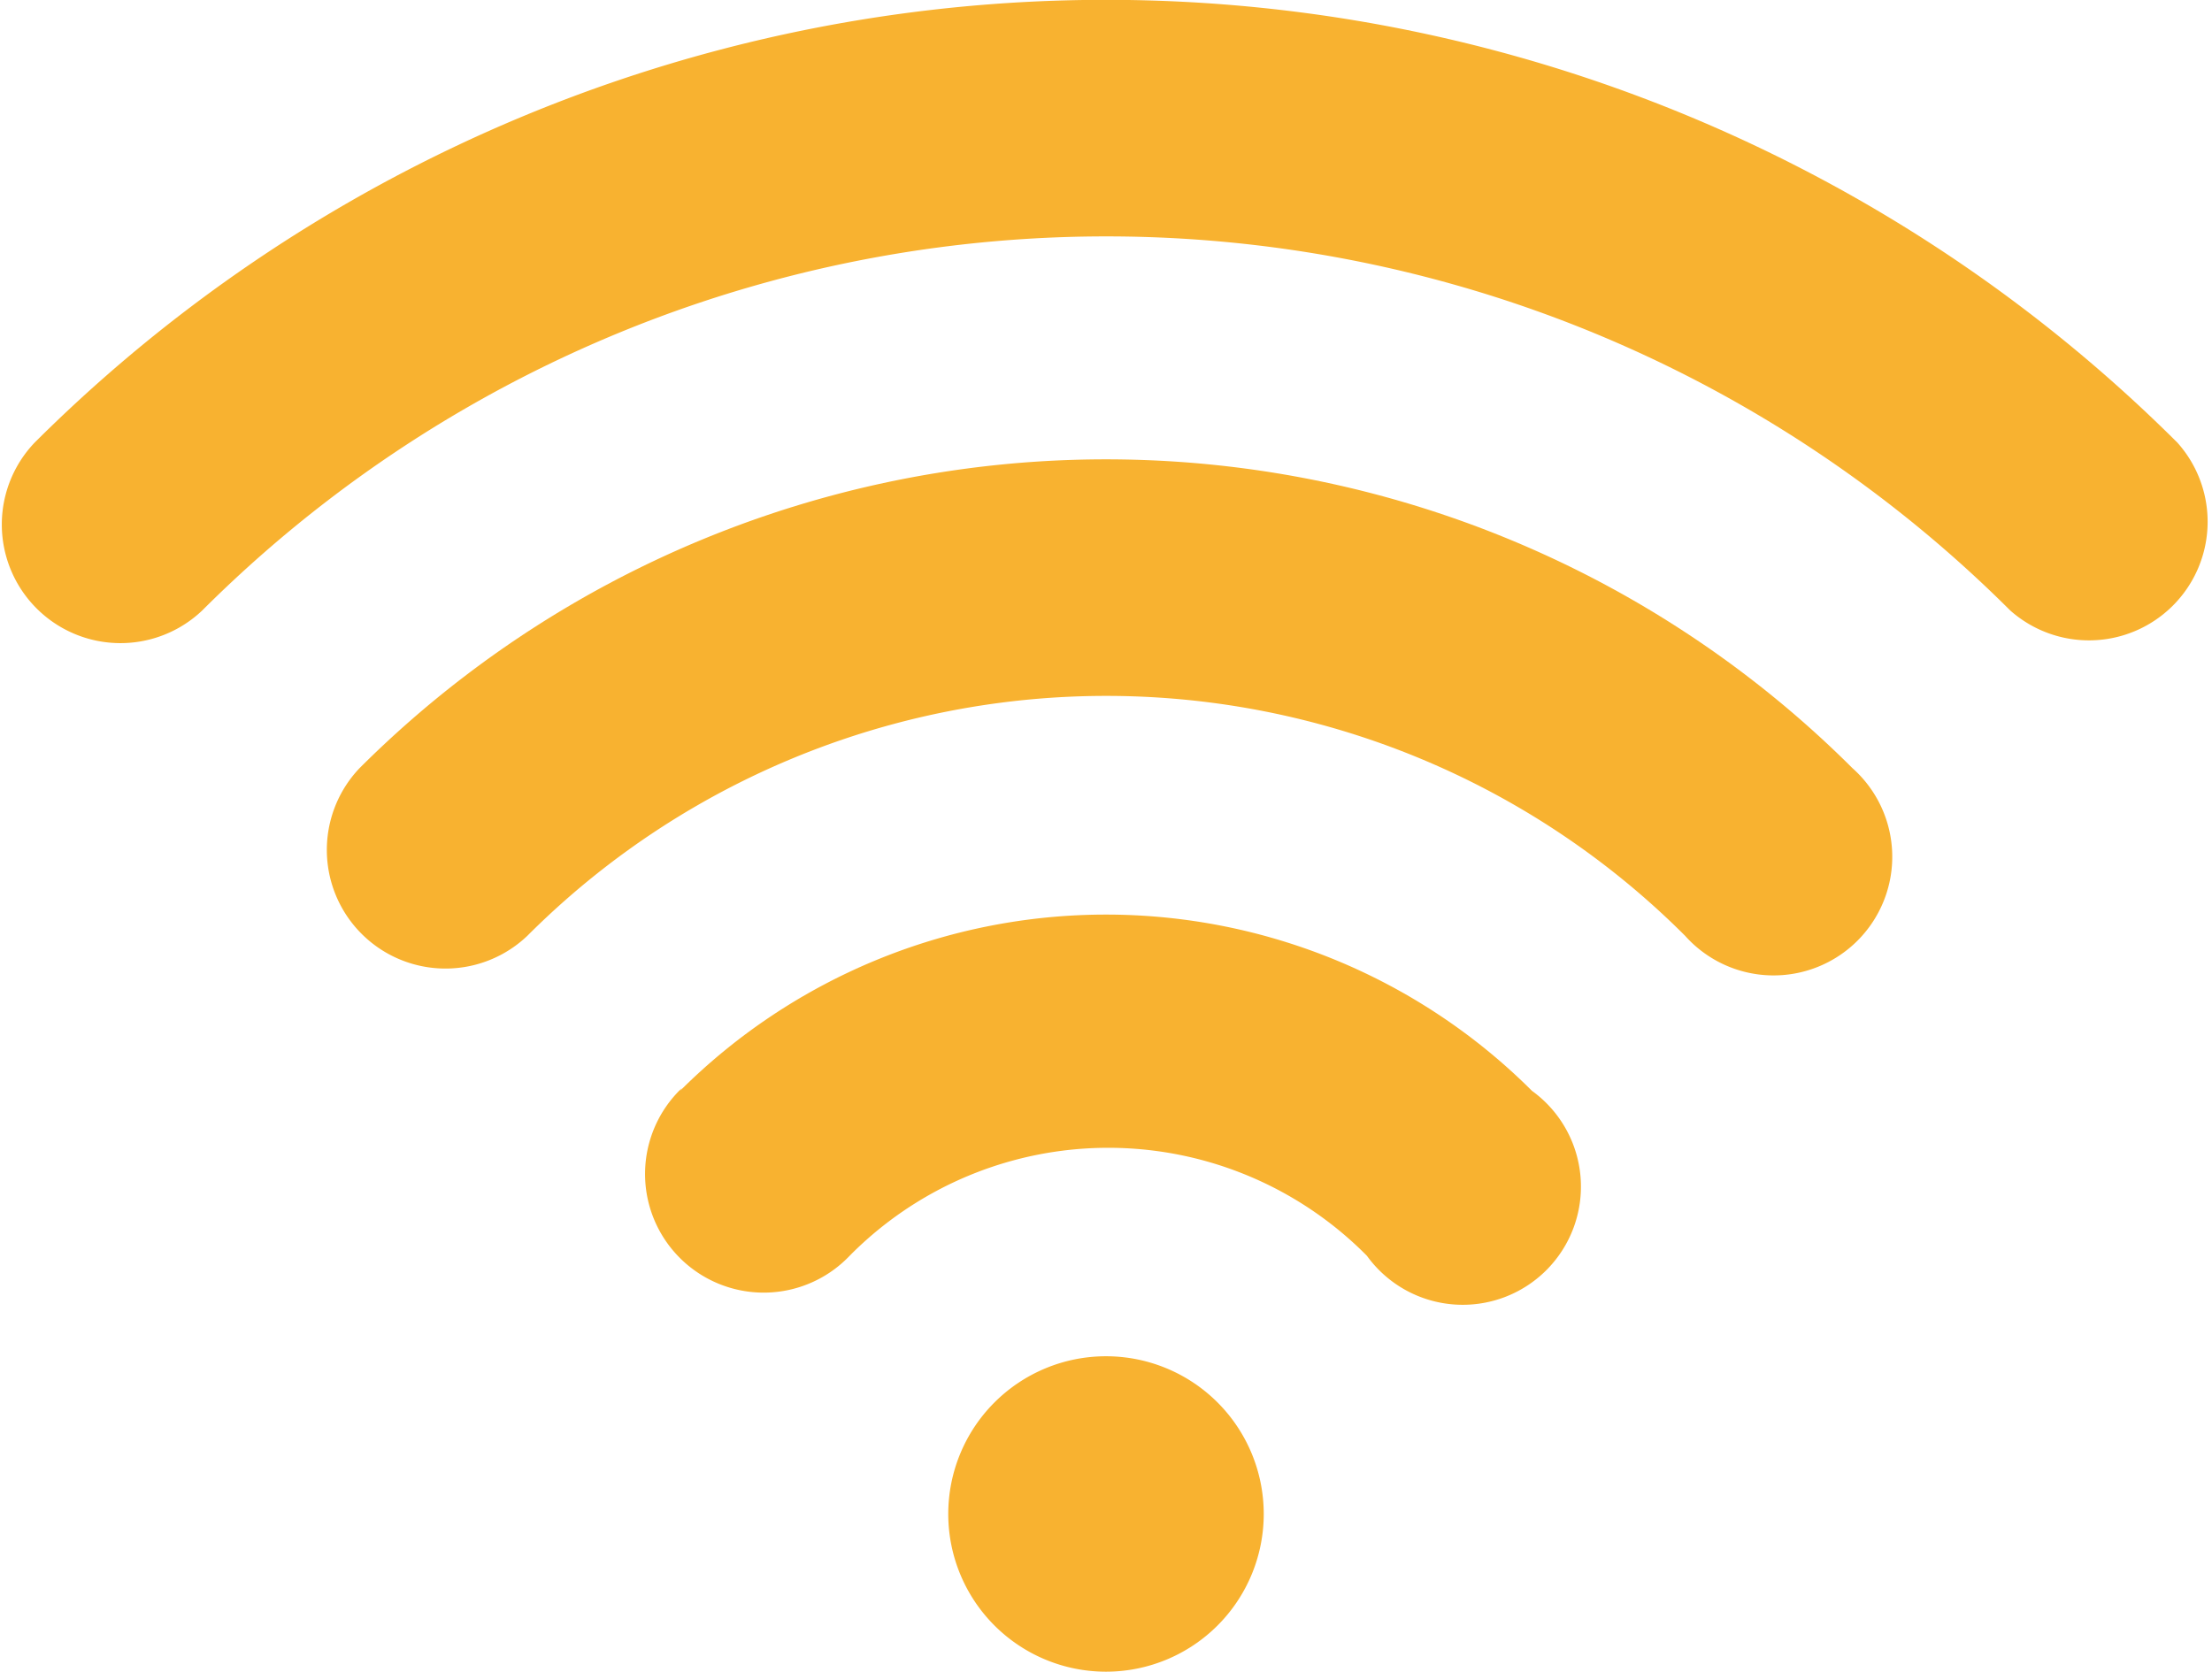
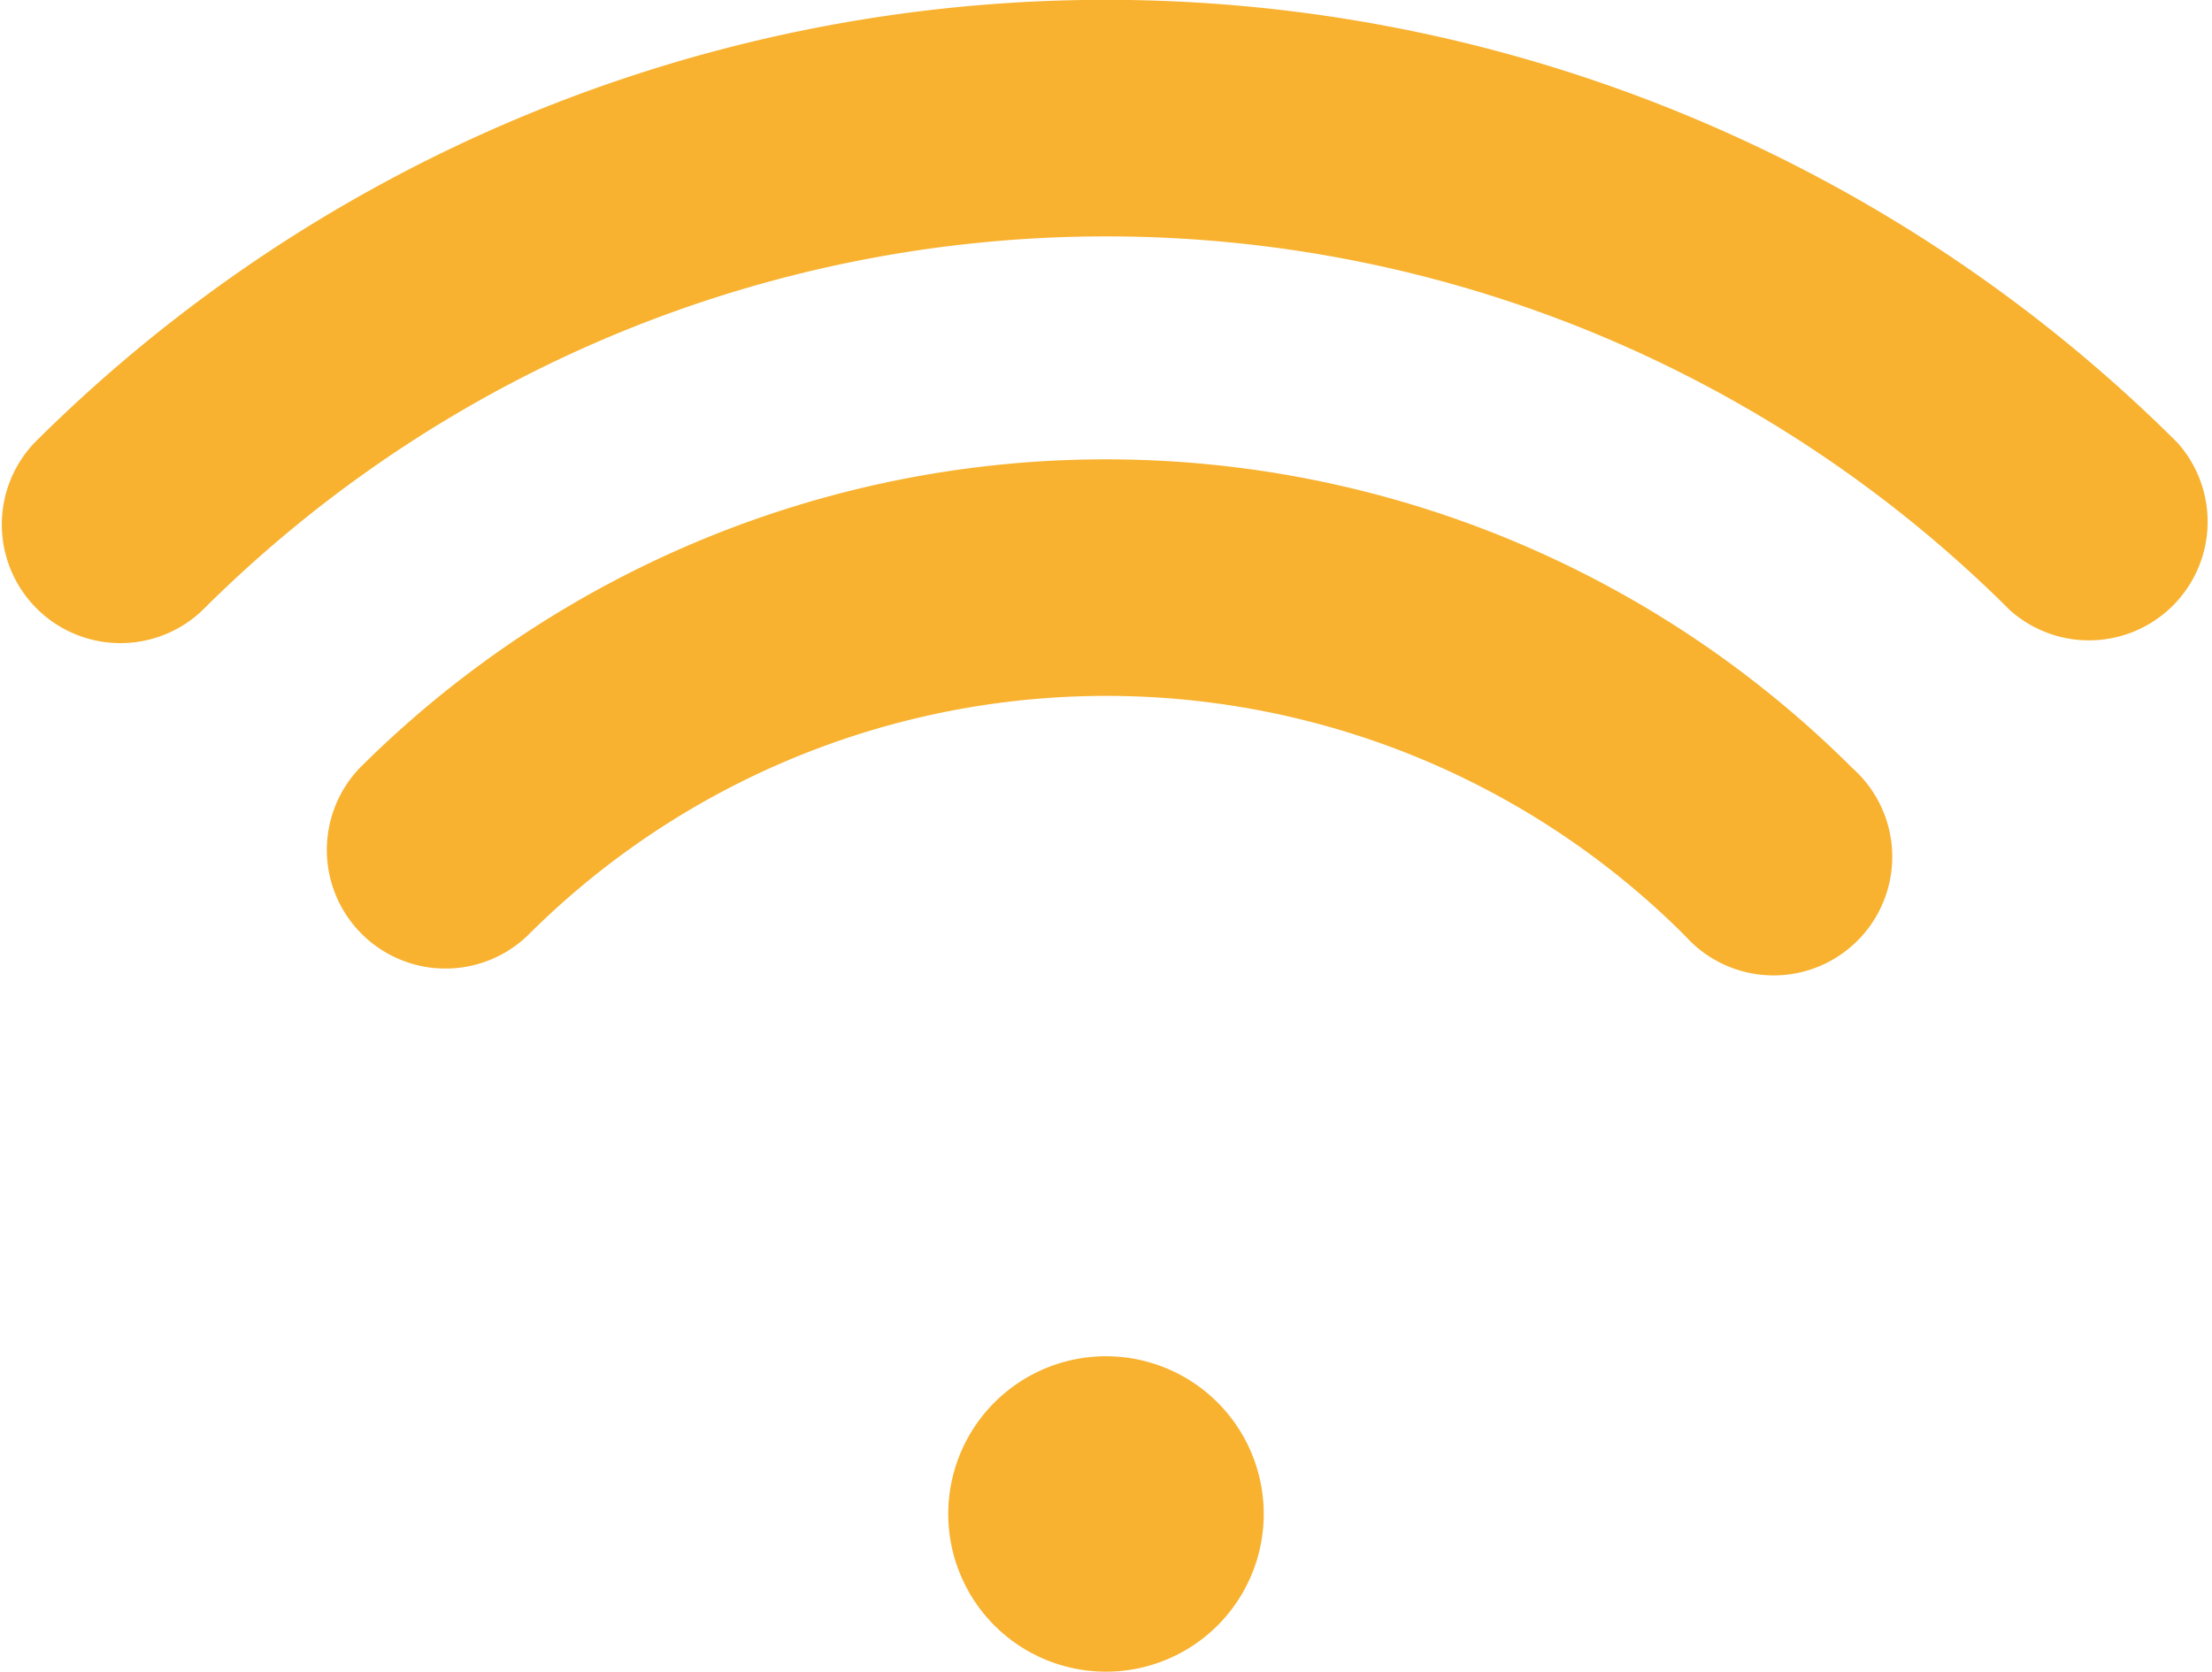
<svg xmlns="http://www.w3.org/2000/svg" id="Layer_1" data-name="Layer 1" viewBox="0 0 48.66 36.78">
  <defs>
    <style>.cls-1{fill:none;}.cls-2{clip-path:url(#clip-path);}.cls-3{fill:#f8b230;}</style>
    <clipPath id="clip-path" transform="translate(0 0)">
      <rect class="cls-1" width="48.66" height="36.78" />
    </clipPath>
  </defs>
  <title>Wifi_icoon</title>
  <g class="cls-2">
    <path class="cls-3" d="M7.91,16.9a2.61,2.61,0,0,0,3.69,3.69,18,18,0,0,1,25.47,0,2.61,2.61,0,1,0,3.68-3.69,23.24,23.24,0,0,0-32.84,0" transform="translate(0 0)" />
-     <path class="cls-3" d="M15,23.94a2.61,2.61,0,1,0,3.69,3.69,8,8,0,0,1,11.38,0A2.6,2.6,0,1,0,33.7,24a13.26,13.26,0,0,0-18.74,0" transform="translate(0 0)" />
    <path class="cls-3" d="M27.8,33.31a3.47,3.47,0,1,1-3.47-3.47,3.47,3.47,0,0,1,3.47,3.47" transform="translate(0 0)" />
    <path class="cls-3" d="M47.9,9.74a33.38,33.38,0,0,0-47.14,0,2.61,2.61,0,0,0,3.69,3.69,28.14,28.14,0,0,1,39.77,0A2.61,2.61,0,0,0,47.9,9.74" transform="translate(0 0)" />
  </g>
</svg>